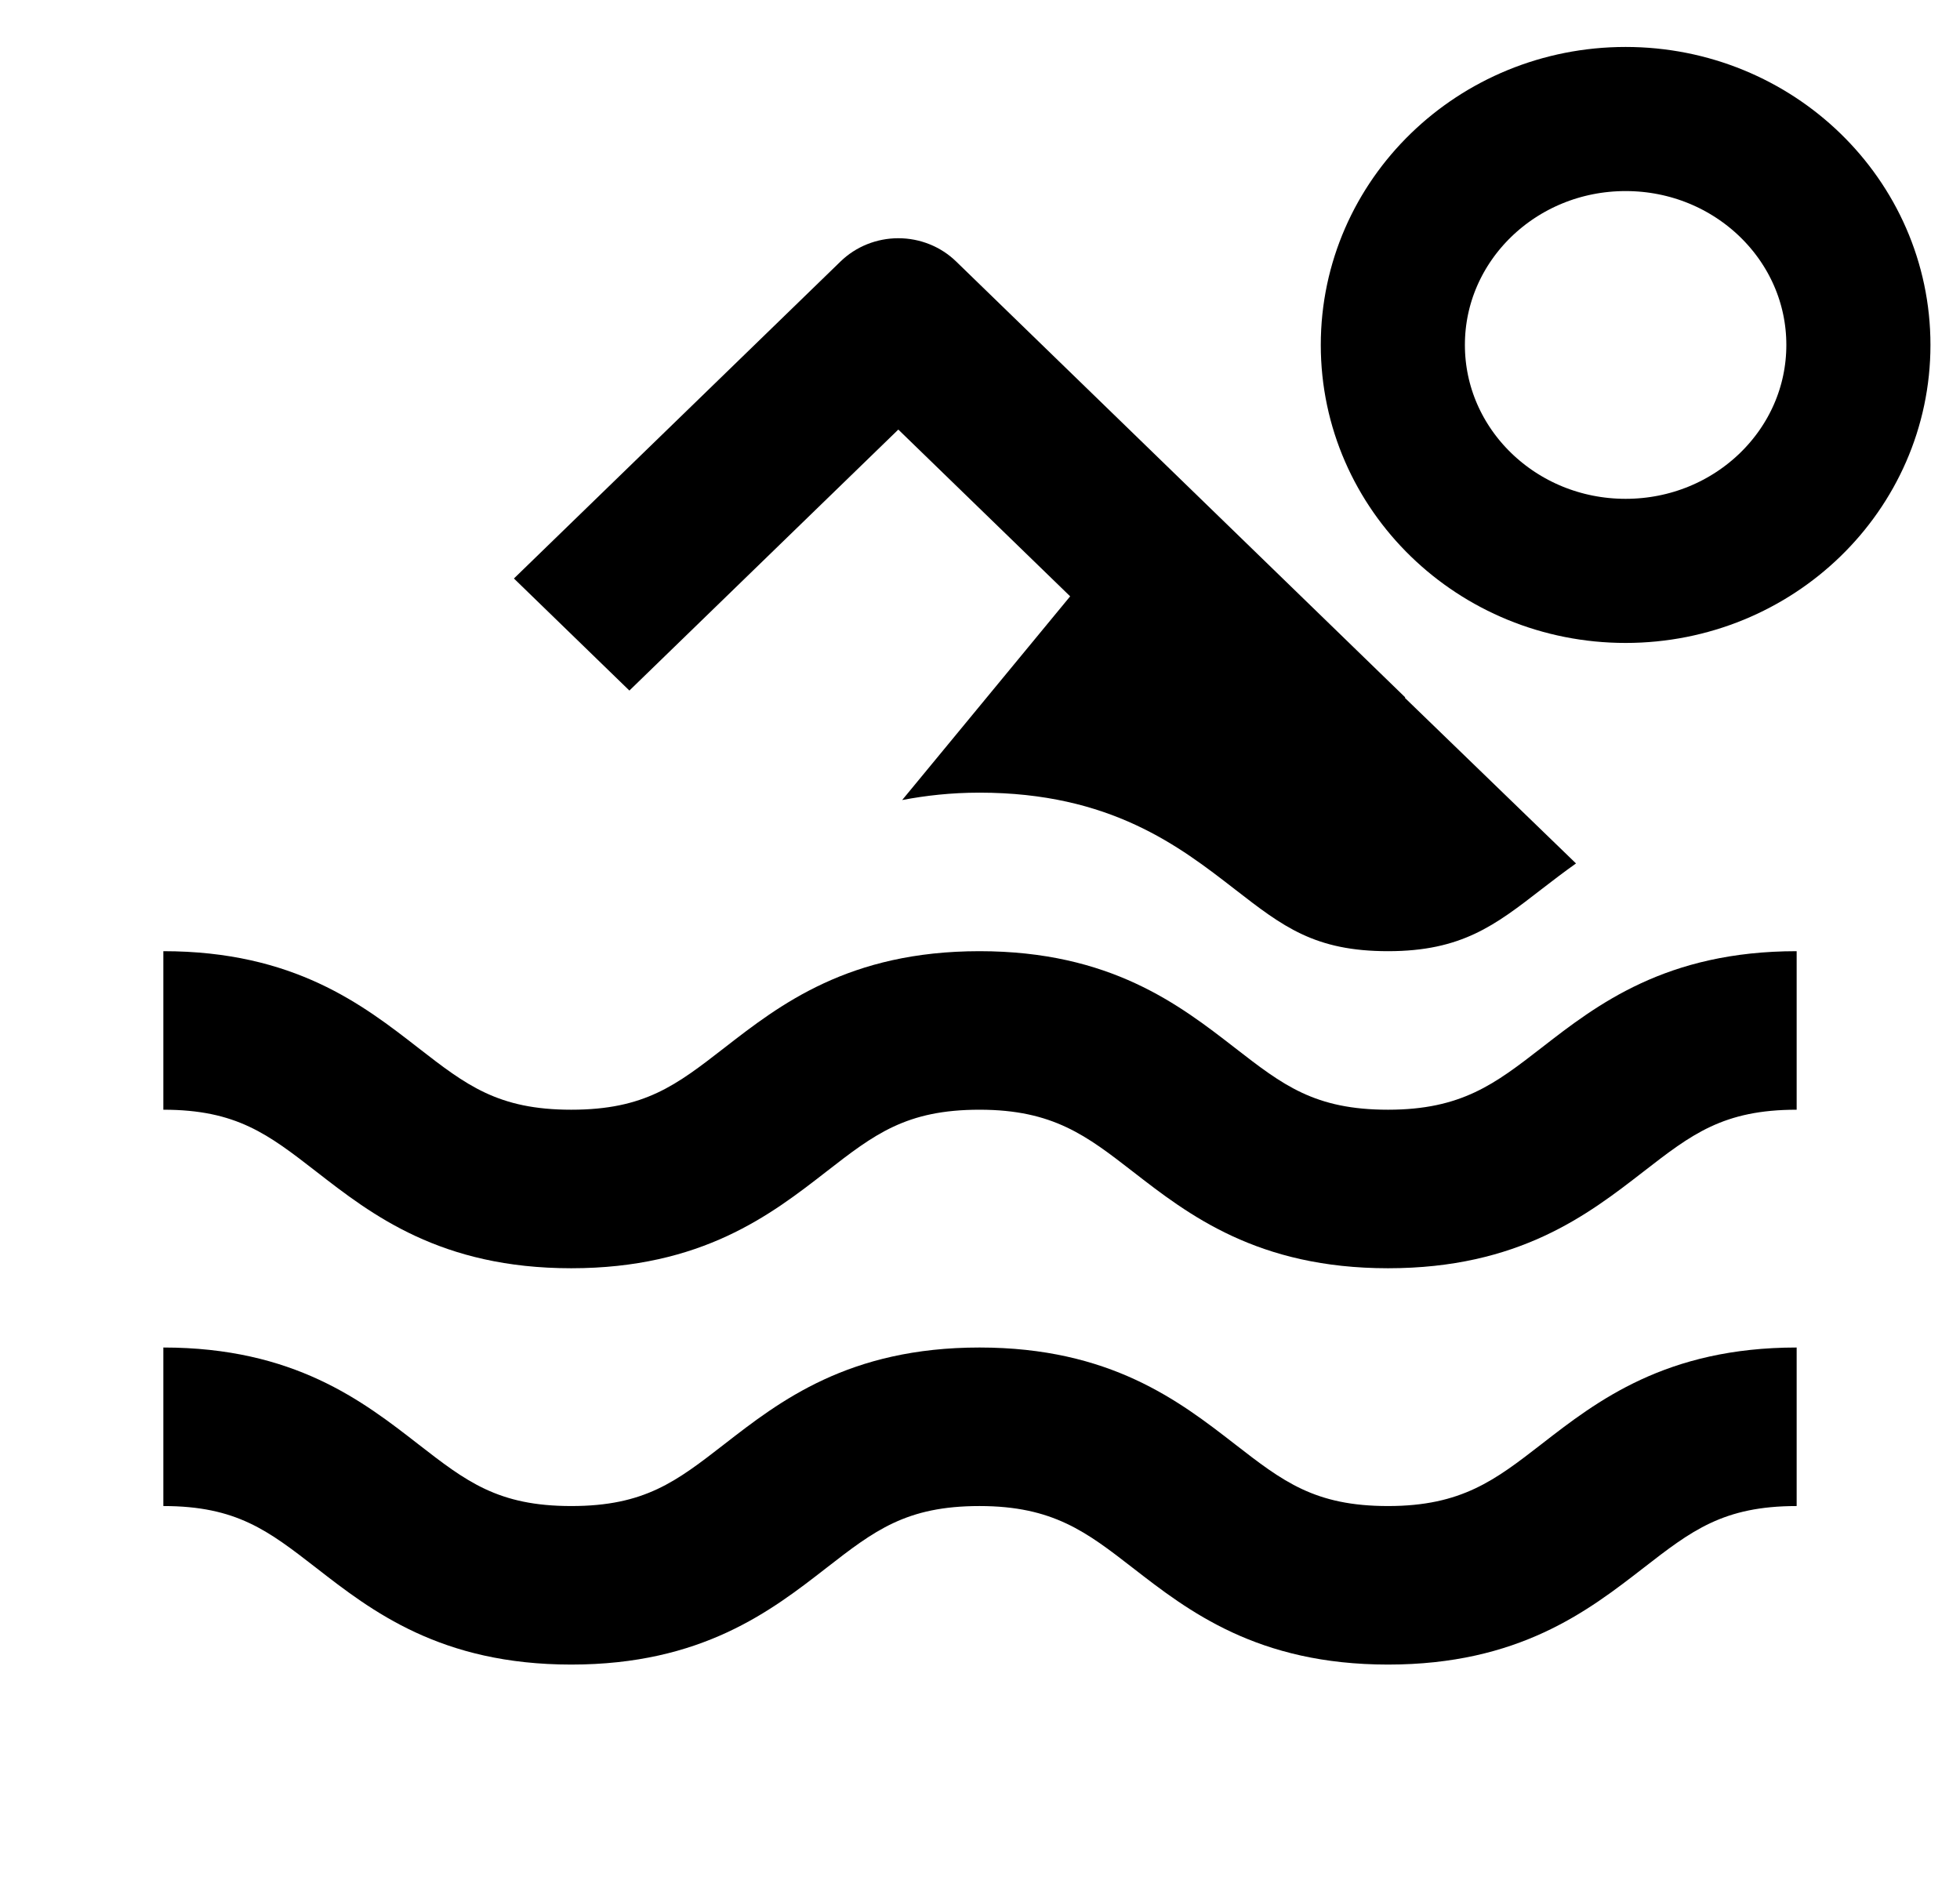
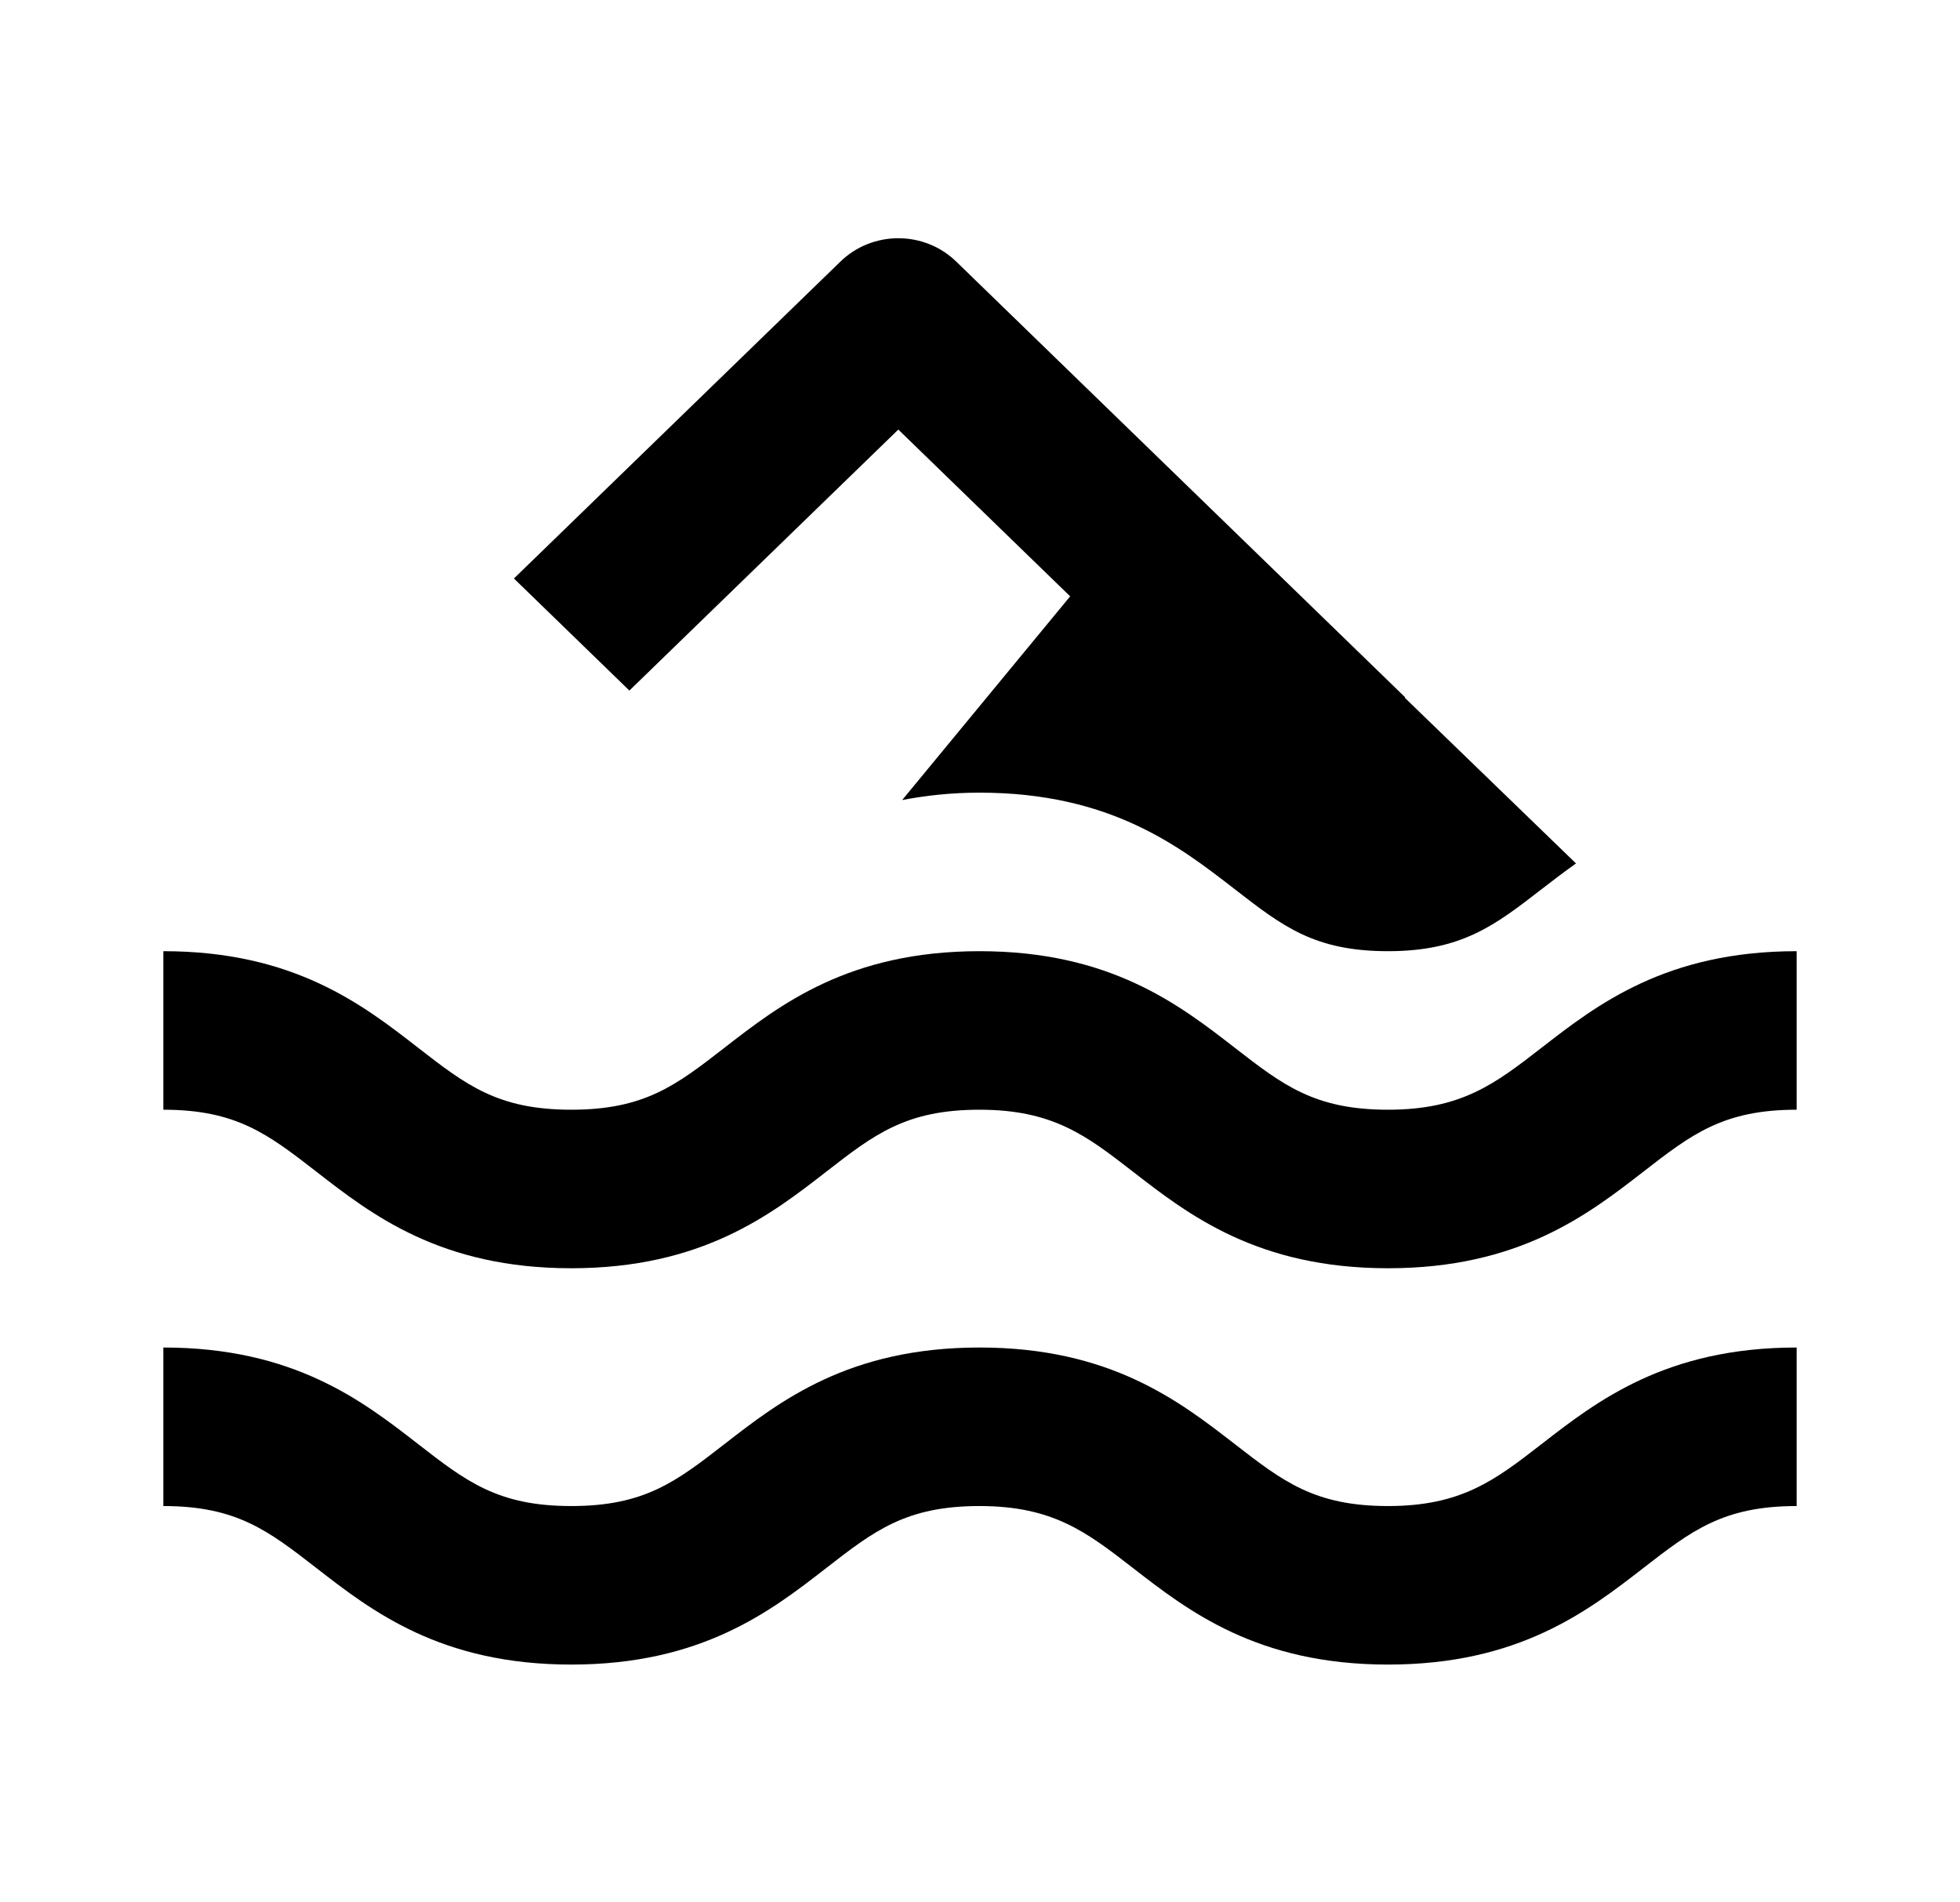
<svg xmlns="http://www.w3.org/2000/svg" width="68" height="66" viewBox="0 0 68 66" fill="none">
  <path d="M53.479 36.353C51.873 37.598 50.708 38.5 48.158 38.5C45.608 38.5 44.509 37.645 42.843 36.353C40.916 34.859 38.522 33 33.983 33C29.444 33 27.055 34.859 25.131 36.353C23.465 37.645 22.369 38.5 19.819 38.5C17.275 38.5 16.175 37.645 14.512 36.355C12.588 34.859 10.2 33 5.667 33V38.5C8.208 38.5 9.307 39.356 10.97 40.645C12.894 42.141 15.286 44 19.819 44C24.352 44 26.749 42.141 28.673 40.645C30.336 39.353 31.439 38.5 33.983 38.5C36.533 38.5 37.697 39.402 39.304 40.648C41.228 42.141 43.622 44 48.158 44C52.697 44 55.091 42.141 57.018 40.648C58.684 39.356 59.786 38.5 62.333 38.5V33C57.797 33 55.403 34.859 53.479 36.353ZM48.158 52.25C45.611 52.25 44.509 51.395 42.843 50.103C40.916 48.609 38.522 46.75 33.983 46.75C29.444 46.75 27.055 48.609 25.131 50.103C23.465 51.395 22.369 52.25 19.819 52.25C17.275 52.25 16.175 51.395 14.512 50.105C12.588 48.609 10.2 46.75 5.667 46.75V52.25C8.208 52.25 9.307 53.106 10.97 54.395C12.894 55.891 15.286 57.75 19.819 57.75C24.352 57.75 26.749 55.891 28.673 54.395C30.336 53.103 31.439 52.25 33.983 52.25C36.533 52.25 37.697 53.152 39.304 54.398C41.228 55.891 43.622 57.75 48.158 57.75C52.697 57.75 55.091 55.891 57.018 54.398C58.684 53.106 59.786 52.25 62.333 52.25V46.75C57.797 46.75 55.403 48.609 53.479 50.103C51.873 51.348 50.708 52.25 48.158 52.25ZM31.166 14.903L37.128 20.689L31.3 27.756C32.11 27.602 32.988 27.5 33.983 27.5C38.522 27.5 40.916 29.359 42.843 30.853C44.509 32.145 45.611 33 48.158 33C50.708 33 51.873 32.098 53.479 30.853C53.853 30.564 54.255 30.256 54.678 29.956L48.739 24.209L48.753 24.195L33.17 9.07C32.638 8.554 31.918 8.265 31.166 8.265C30.415 8.265 29.695 8.554 29.163 9.07L17.83 20.07L21.836 23.958L31.166 14.903Z" fill="black" />
-   <path d="M56.399 19.806C60.86 19.806 64.475 16.297 64.475 11.967C64.475 7.638 60.86 4.129 56.399 4.129C51.939 4.129 48.323 7.638 48.323 11.967C48.323 16.297 51.939 19.806 56.399 19.806Z" stroke="black" stroke-width="5" stroke-linecap="round" stroke-linejoin="round" />
</svg>